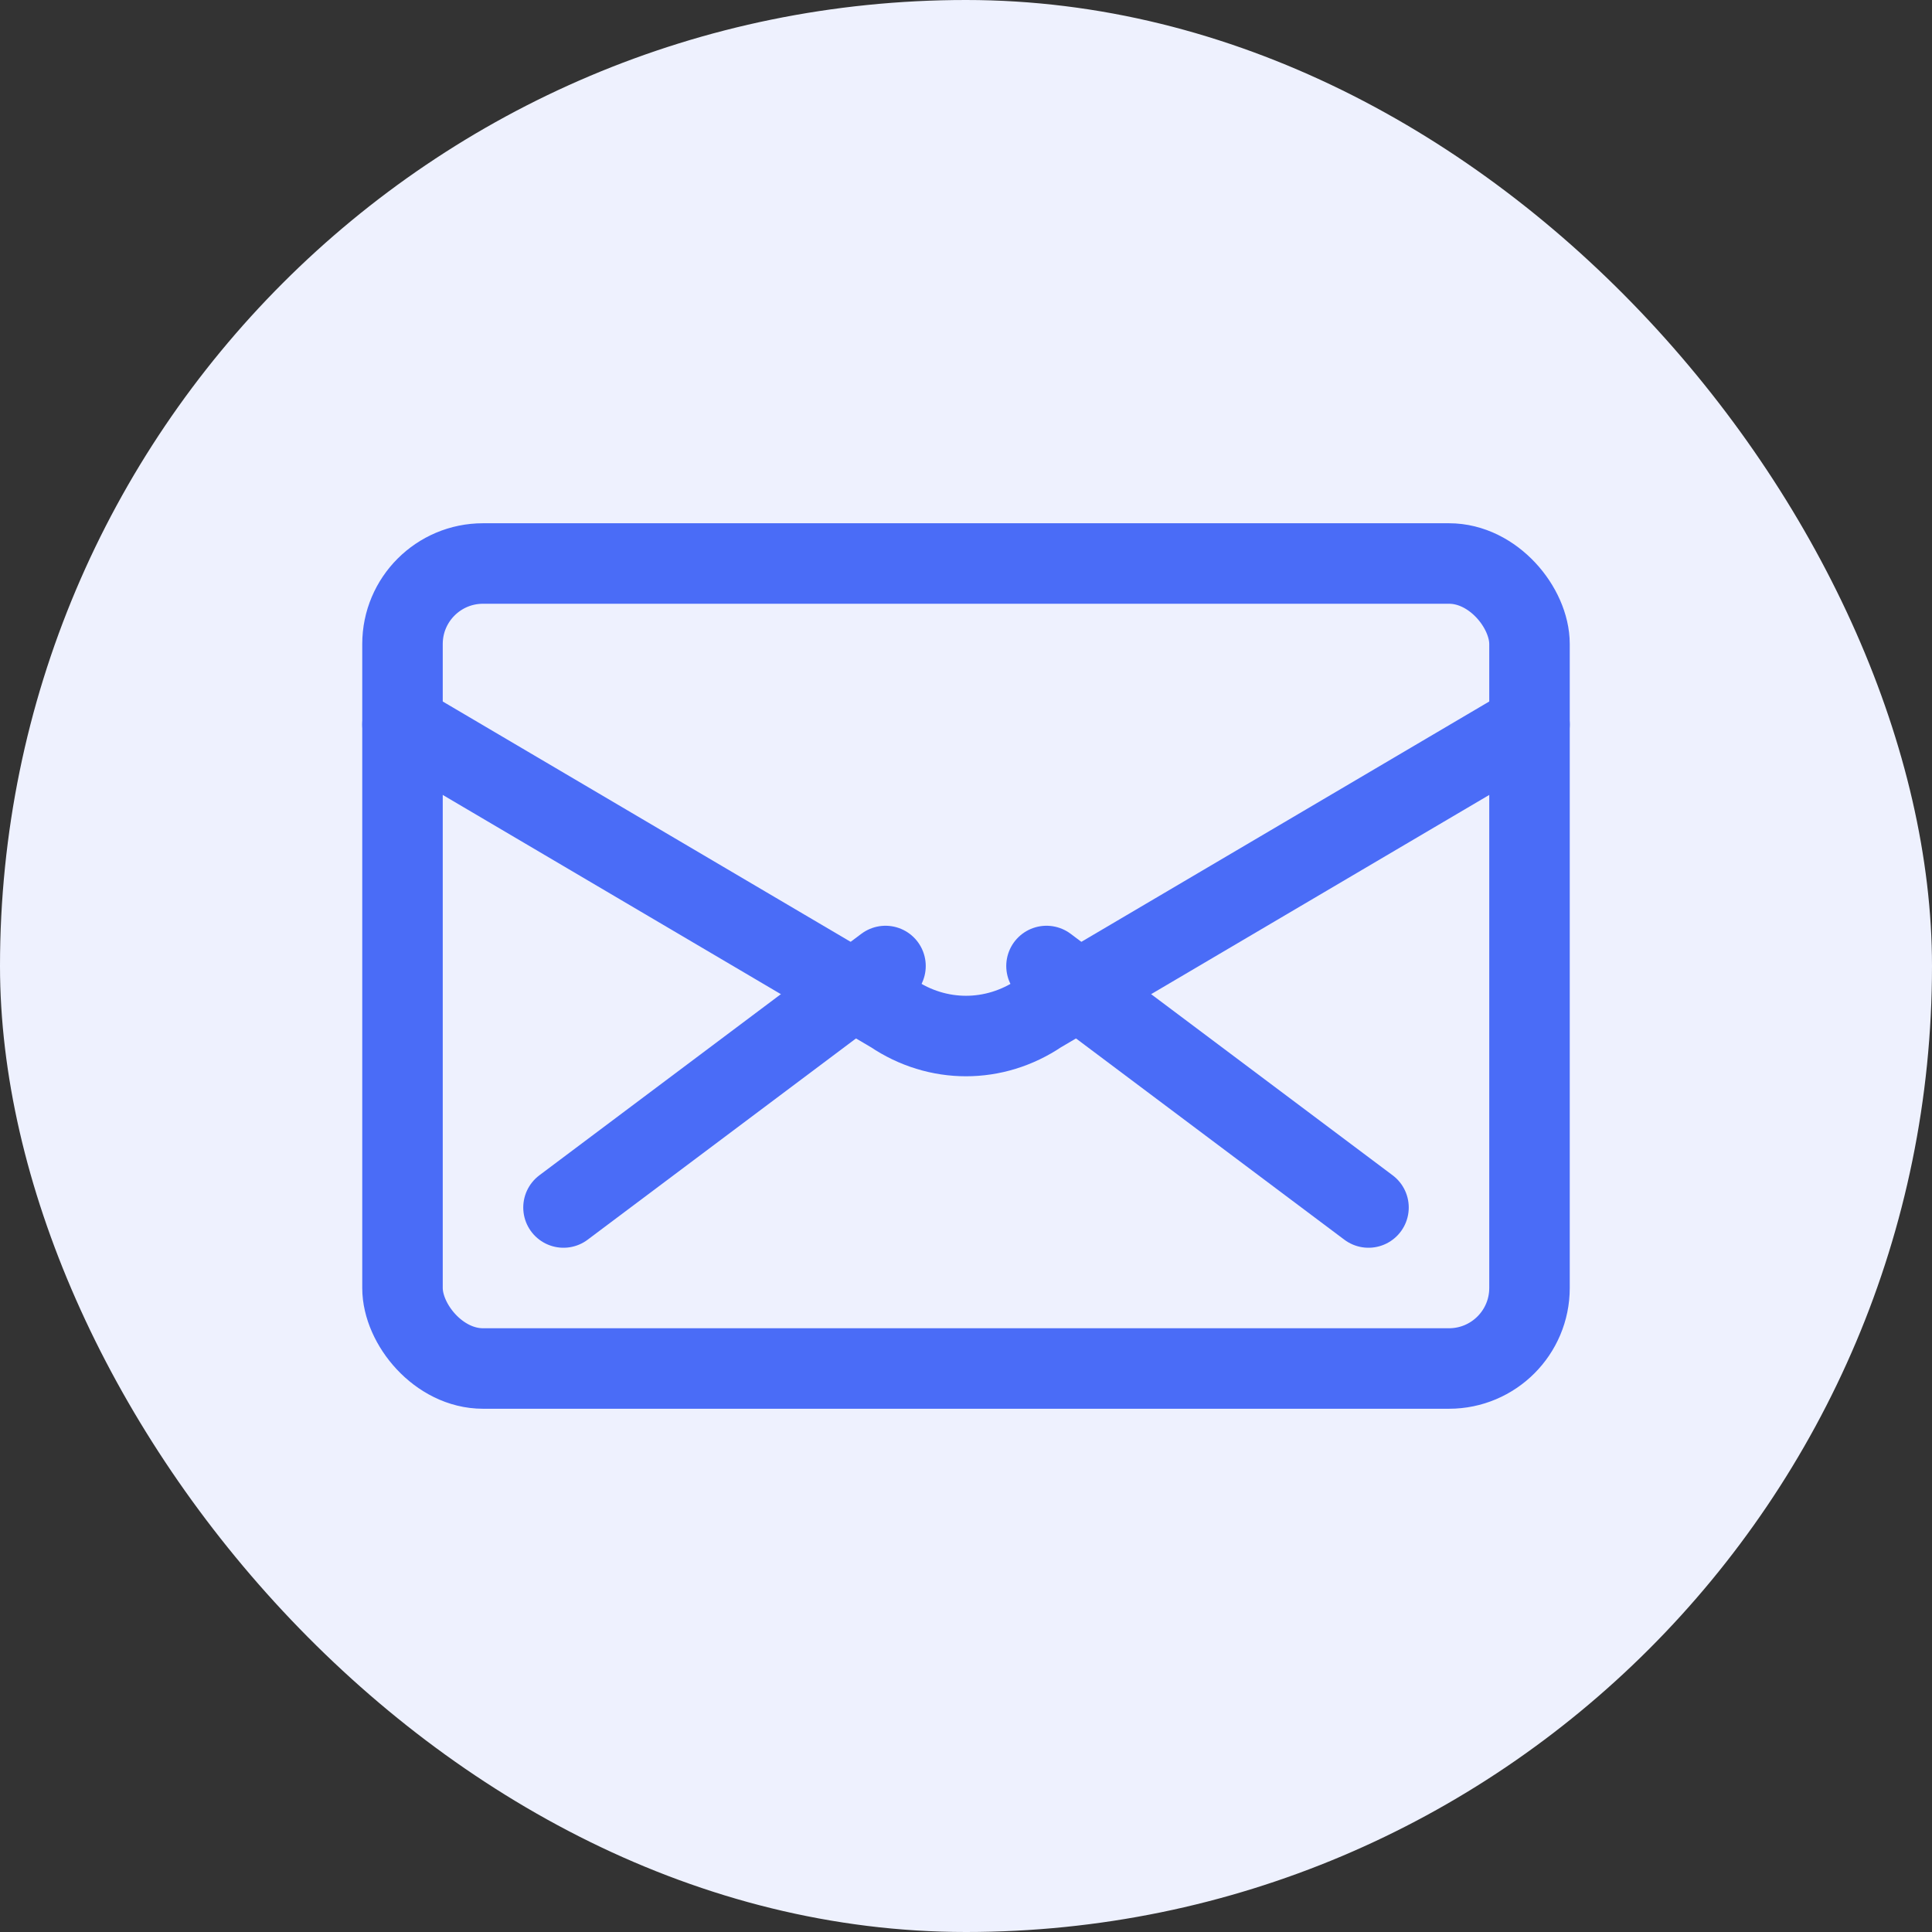
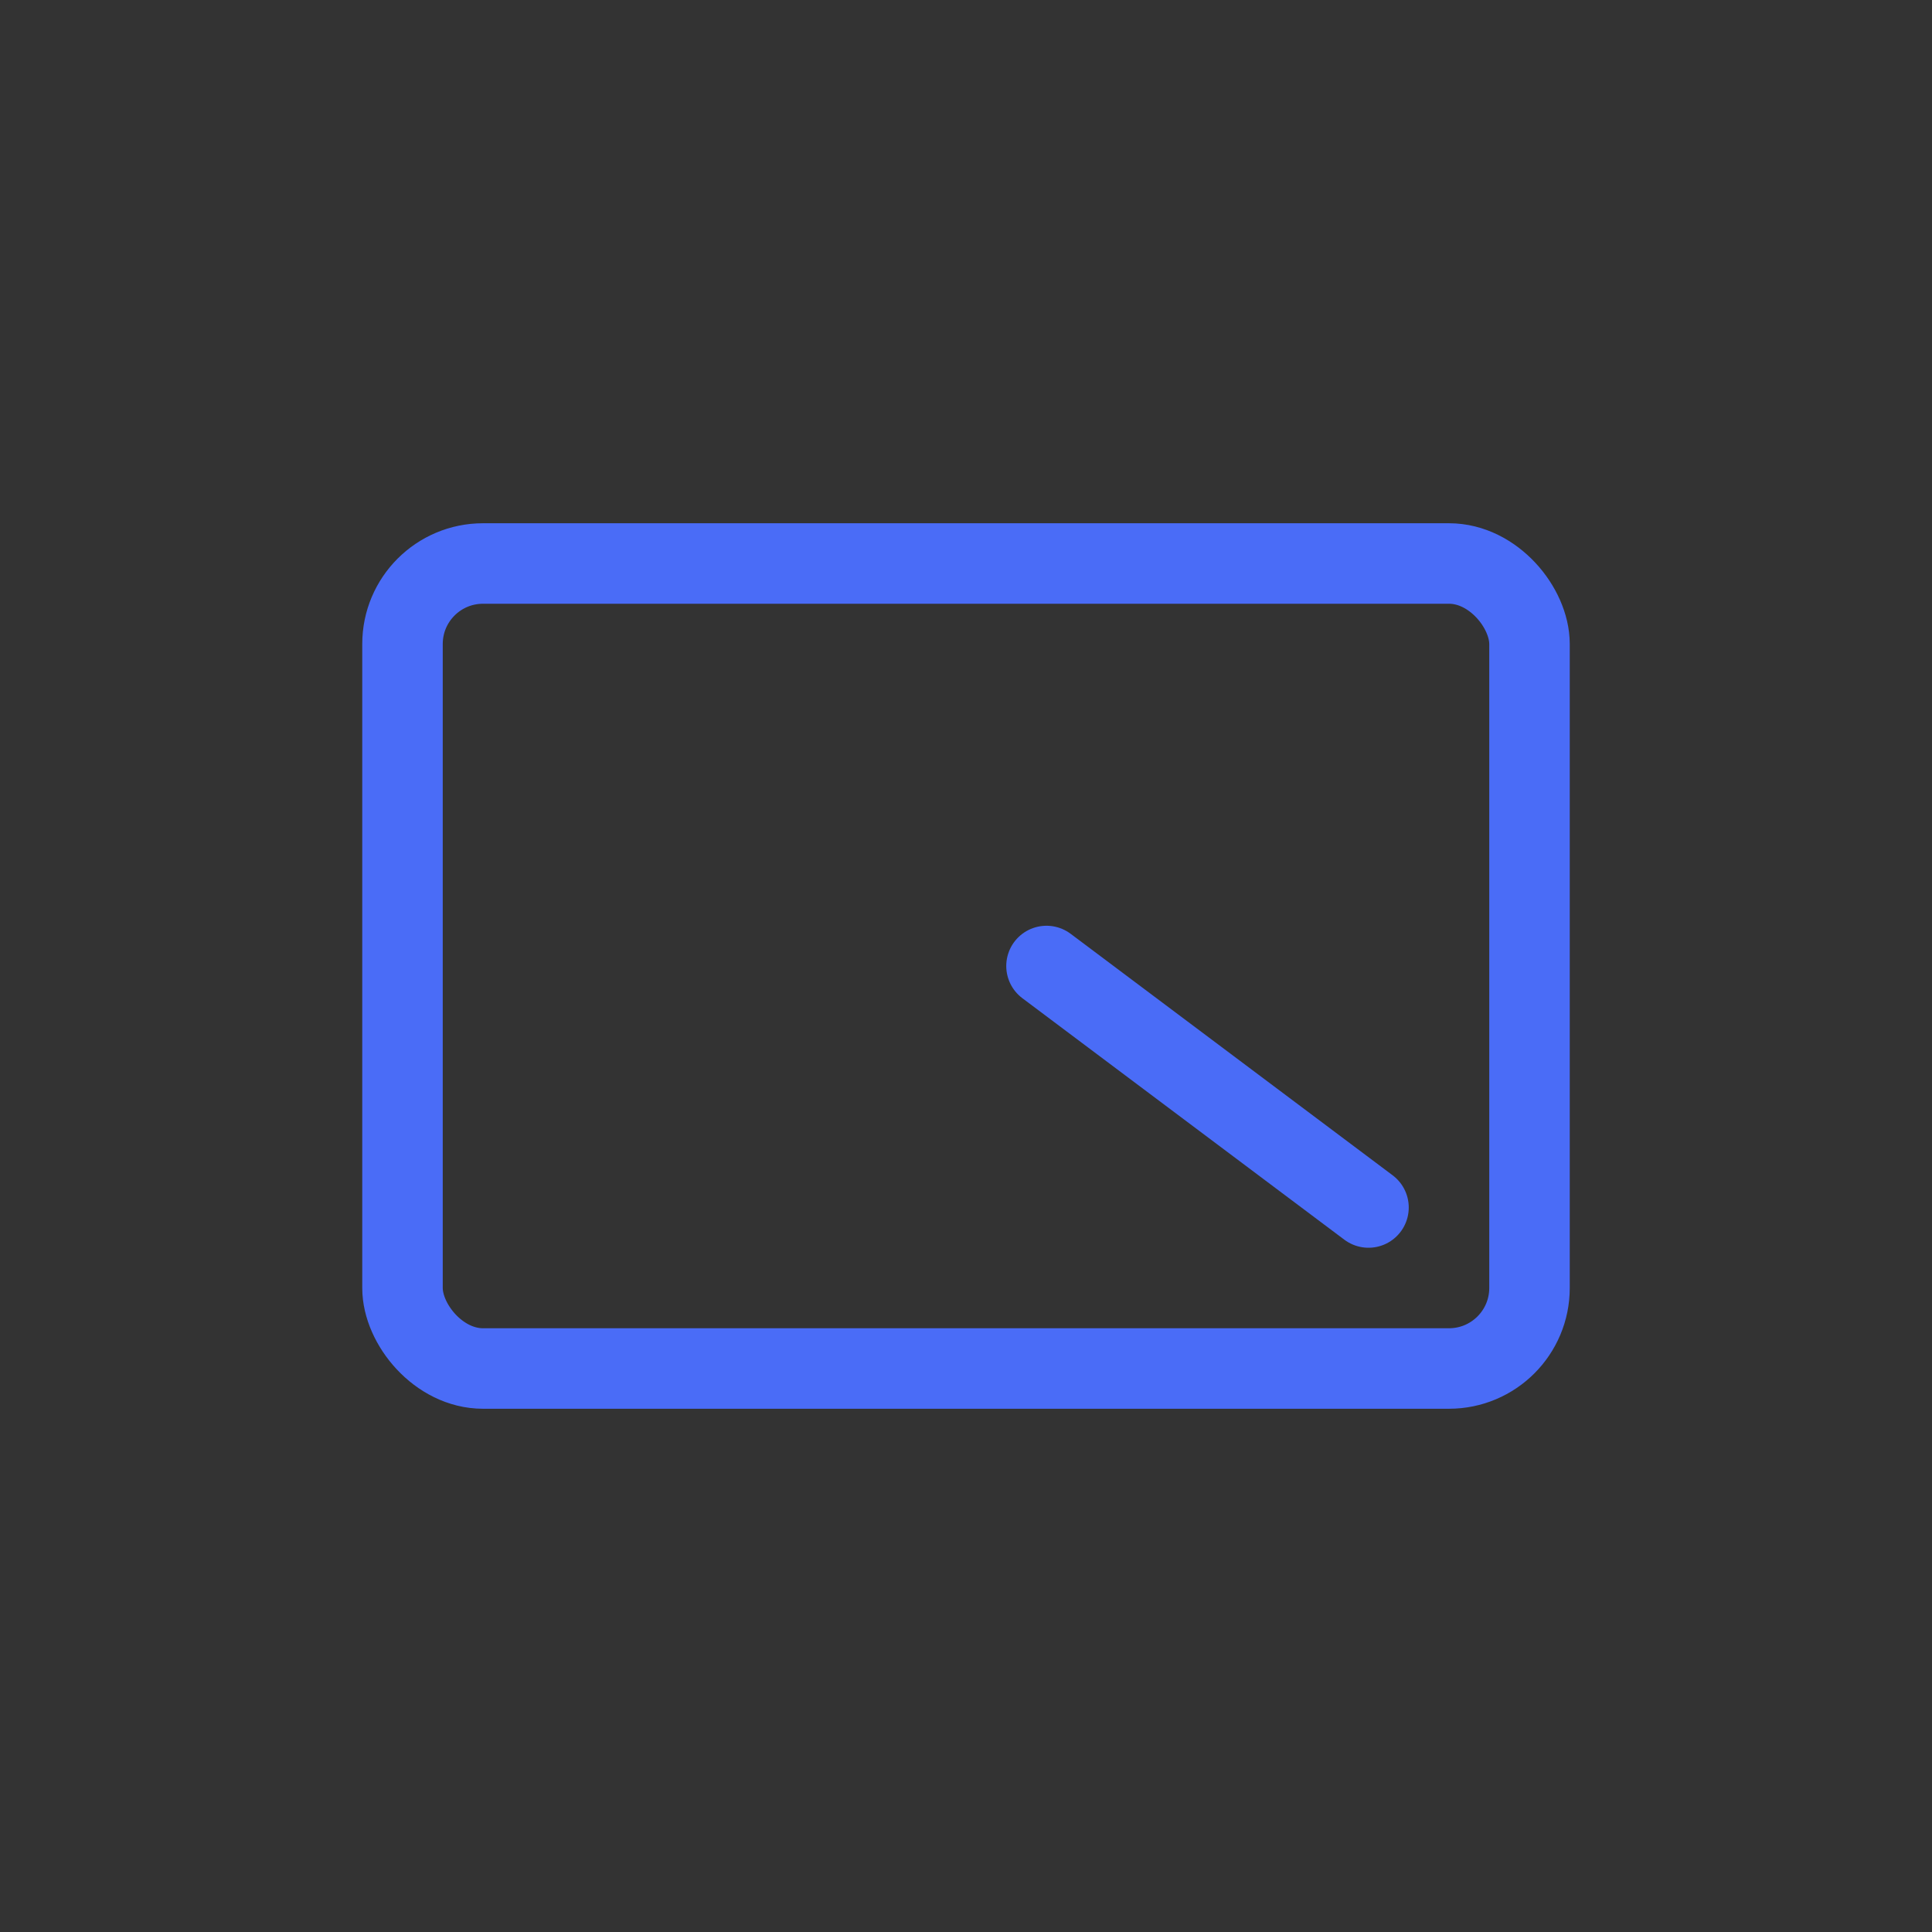
<svg xmlns="http://www.w3.org/2000/svg" width="48" height="48" viewBox="0 0 48 48" fill="none">
  <rect x="0" y="0" width="48" height="48" fill="#333333" stroke="none" />
-   <rect width="48" height="48" rx="24" fill="#EEF1FE" />
  <rect x="10" y="14" width="28" height="20" rx="2" stroke="#4A6CF7" stroke-width="2" />
-   <path d="M10 18L22.172 25.172C23.293 25.929 24.707 25.929 25.828 25.172L38 18" stroke="#4A6CF7" stroke-width="2" stroke-linecap="round" stroke-linejoin="round" />
  <path d="M26 24L34 30" stroke="#4A6CF7" stroke-width="2" stroke-linecap="round" stroke-linejoin="round" />
-   <path d="M14 30L22 24" stroke="#4A6CF7" stroke-width="2" stroke-linecap="round" stroke-linejoin="round" />
</svg>